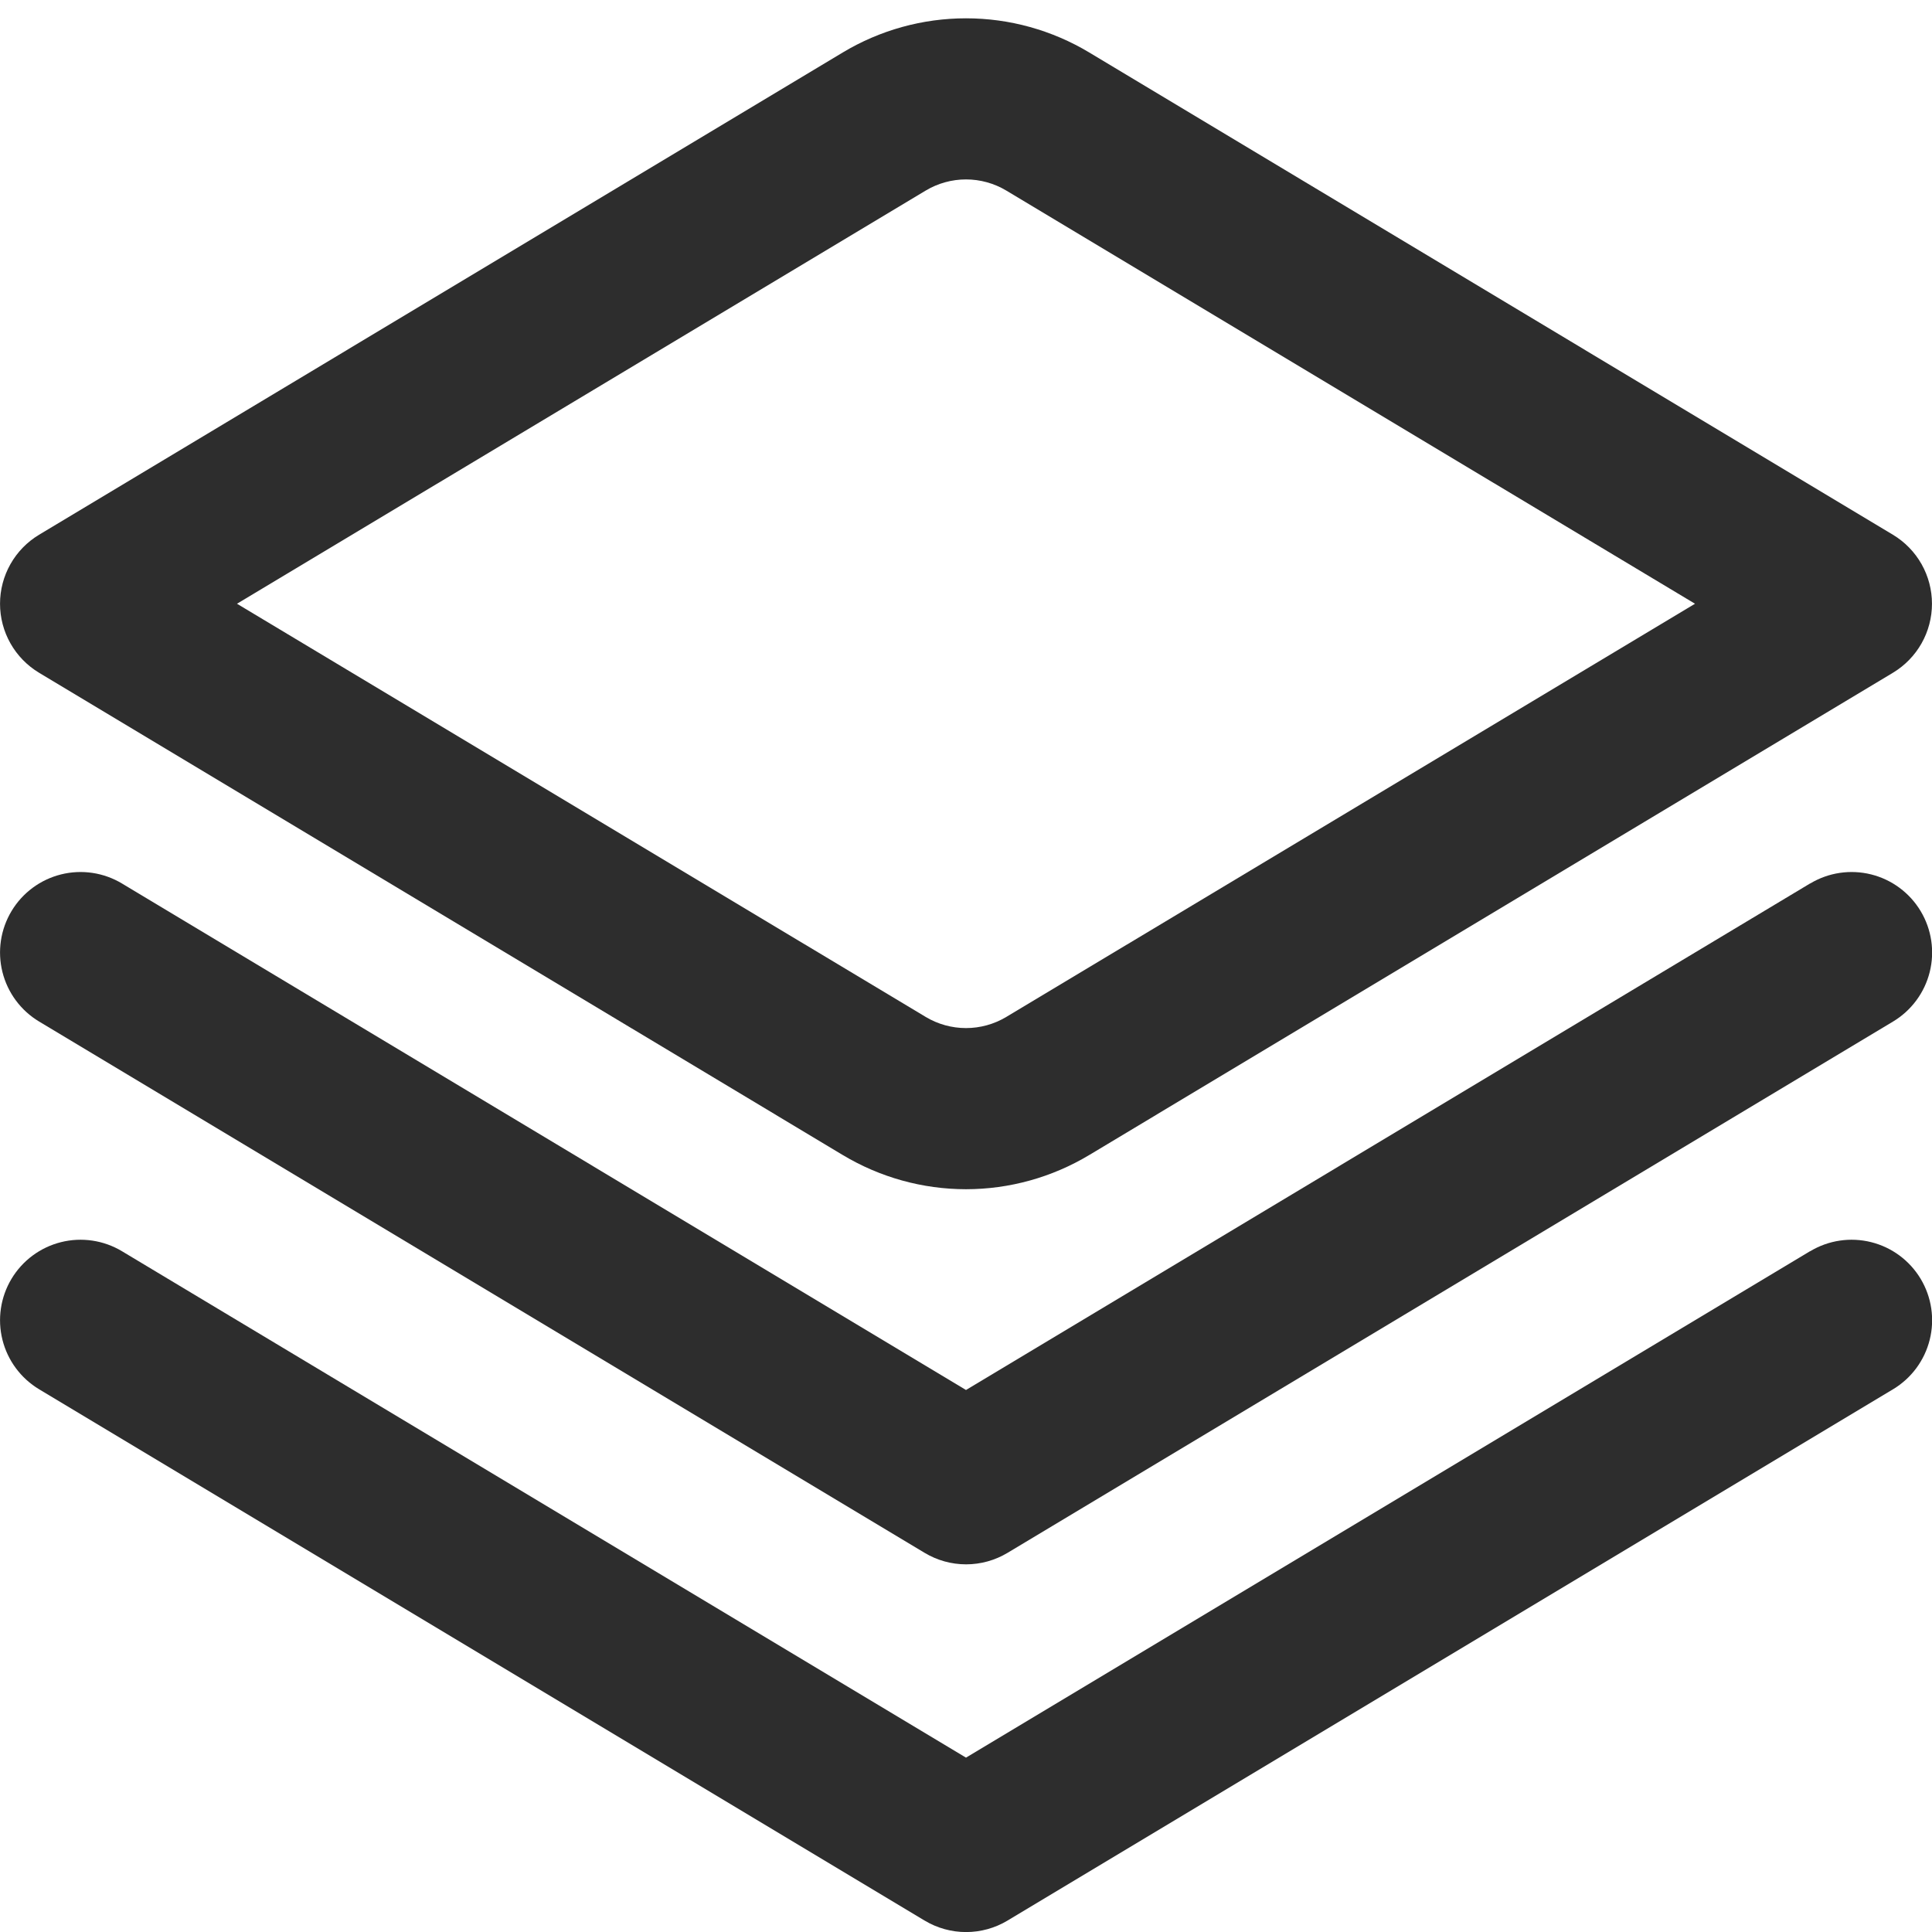
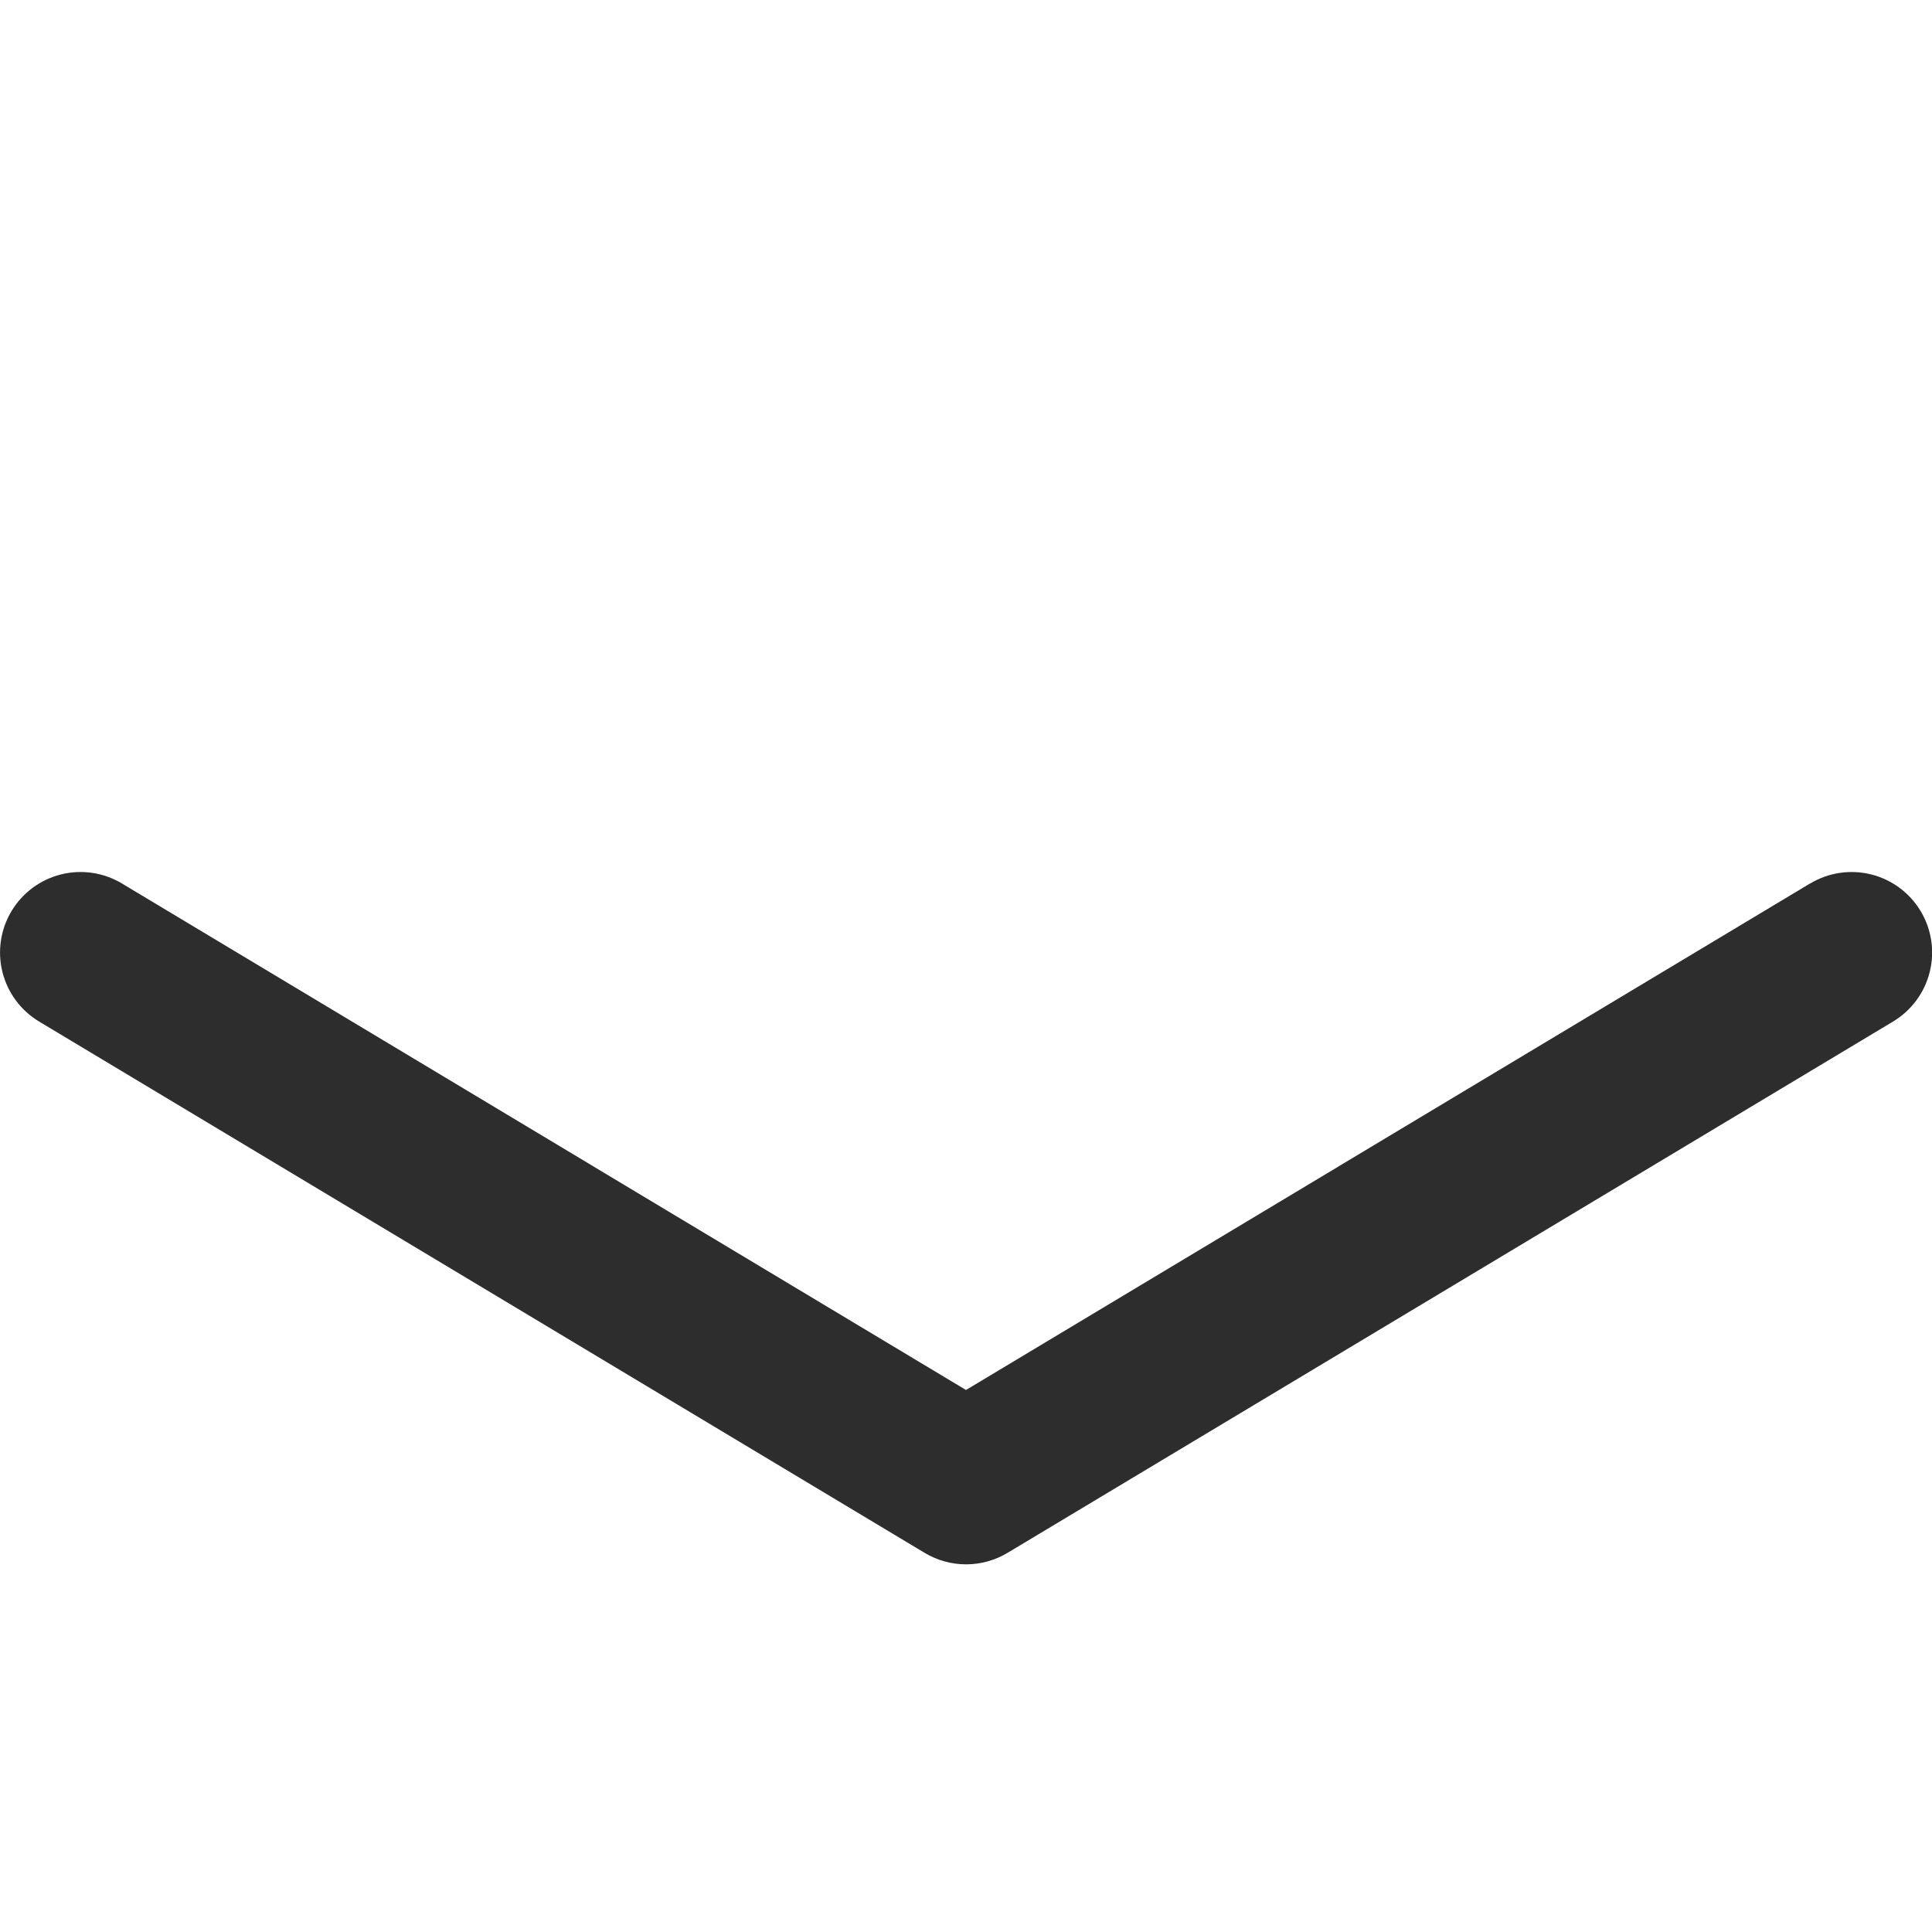
<svg xmlns="http://www.w3.org/2000/svg" width="512" height="512" viewBox="0 0 512 512" fill="none">
  <g clip-path="url(#clip0_124_3)">
    <path d="M479.68 234.133L256 368.363L32.32 234.133C27.468 231.222 21.659 230.358 16.17 231.73C10.681 233.102 5.962 236.599 3.051 241.451C0.14 246.302 -0.725 252.112 0.647 257.601C2.02 263.09 5.516 267.809 10.368 270.72L245.035 411.52C248.353 413.513 252.151 414.567 256.021 414.567C259.892 414.567 263.69 413.513 267.008 411.52L501.675 270.72C506.526 267.809 510.023 263.09 511.395 257.601C512.768 252.112 511.903 246.302 508.992 241.451C506.081 236.599 501.362 233.102 495.873 231.73C490.384 230.358 484.574 231.222 479.723 234.133H479.68Z" fill="#2D2D2D" />
-     <path d="M479.68 331.584L256 465.792L32.32 331.584C29.918 330.143 27.255 329.189 24.484 328.776C21.713 328.364 18.888 328.501 16.17 329.181C13.452 329.86 10.895 331.068 8.643 332.736C6.393 334.404 4.492 336.499 3.051 338.901C1.609 341.304 0.655 343.966 0.243 346.737C-0.17 349.508 -0.032 352.334 0.647 355.051C2.02 360.541 5.516 365.26 10.368 368.171L245.035 508.971C248.353 510.964 252.151 512.017 256.021 512.017C259.892 512.017 263.69 510.964 267.008 508.971L501.675 368.171C506.526 365.26 510.023 360.541 511.395 355.051C512.768 349.562 511.903 343.753 508.992 338.901C506.081 334.05 501.362 330.553 495.873 329.181C490.384 327.809 484.574 328.673 479.723 331.584H479.68Z" fill="#2D2D2D" />
-     <path d="M256 315.157C244.492 315.151 233.203 312.017 223.339 306.091L10.347 178.283C7.192 176.386 4.583 173.706 2.771 170.502C0.959 167.298 0.007 163.68 0.007 160C0.007 156.32 0.959 152.702 2.771 149.498C4.583 146.294 7.192 143.614 10.347 141.717L223.339 13.909C233.203 7.984 244.493 4.853 256 4.853C267.507 4.853 278.797 7.984 288.661 13.909L501.653 141.717C504.807 143.614 507.417 146.294 509.229 149.498C511.041 152.702 511.993 156.32 511.993 160C511.993 163.68 511.041 167.298 509.229 170.502C507.417 173.706 504.807 176.386 501.653 178.283L288.661 306.091C278.797 312.017 267.508 315.151 256 315.157ZM62.805 160L245.333 269.504C248.557 271.432 252.243 272.451 256 272.451C259.757 272.451 263.443 271.432 266.667 269.504L449.195 160L266.667 50.496C263.443 48.568 259.757 47.549 256 47.549C252.243 47.549 248.557 48.568 245.333 50.496L62.805 160Z" fill="#2D2D2D" />
  </g>
  <defs>
    <clipPath id="clip0_124_3">
      <rect width="512" height="512" fill="white" />
    </clipPath>
  </defs>
</svg>